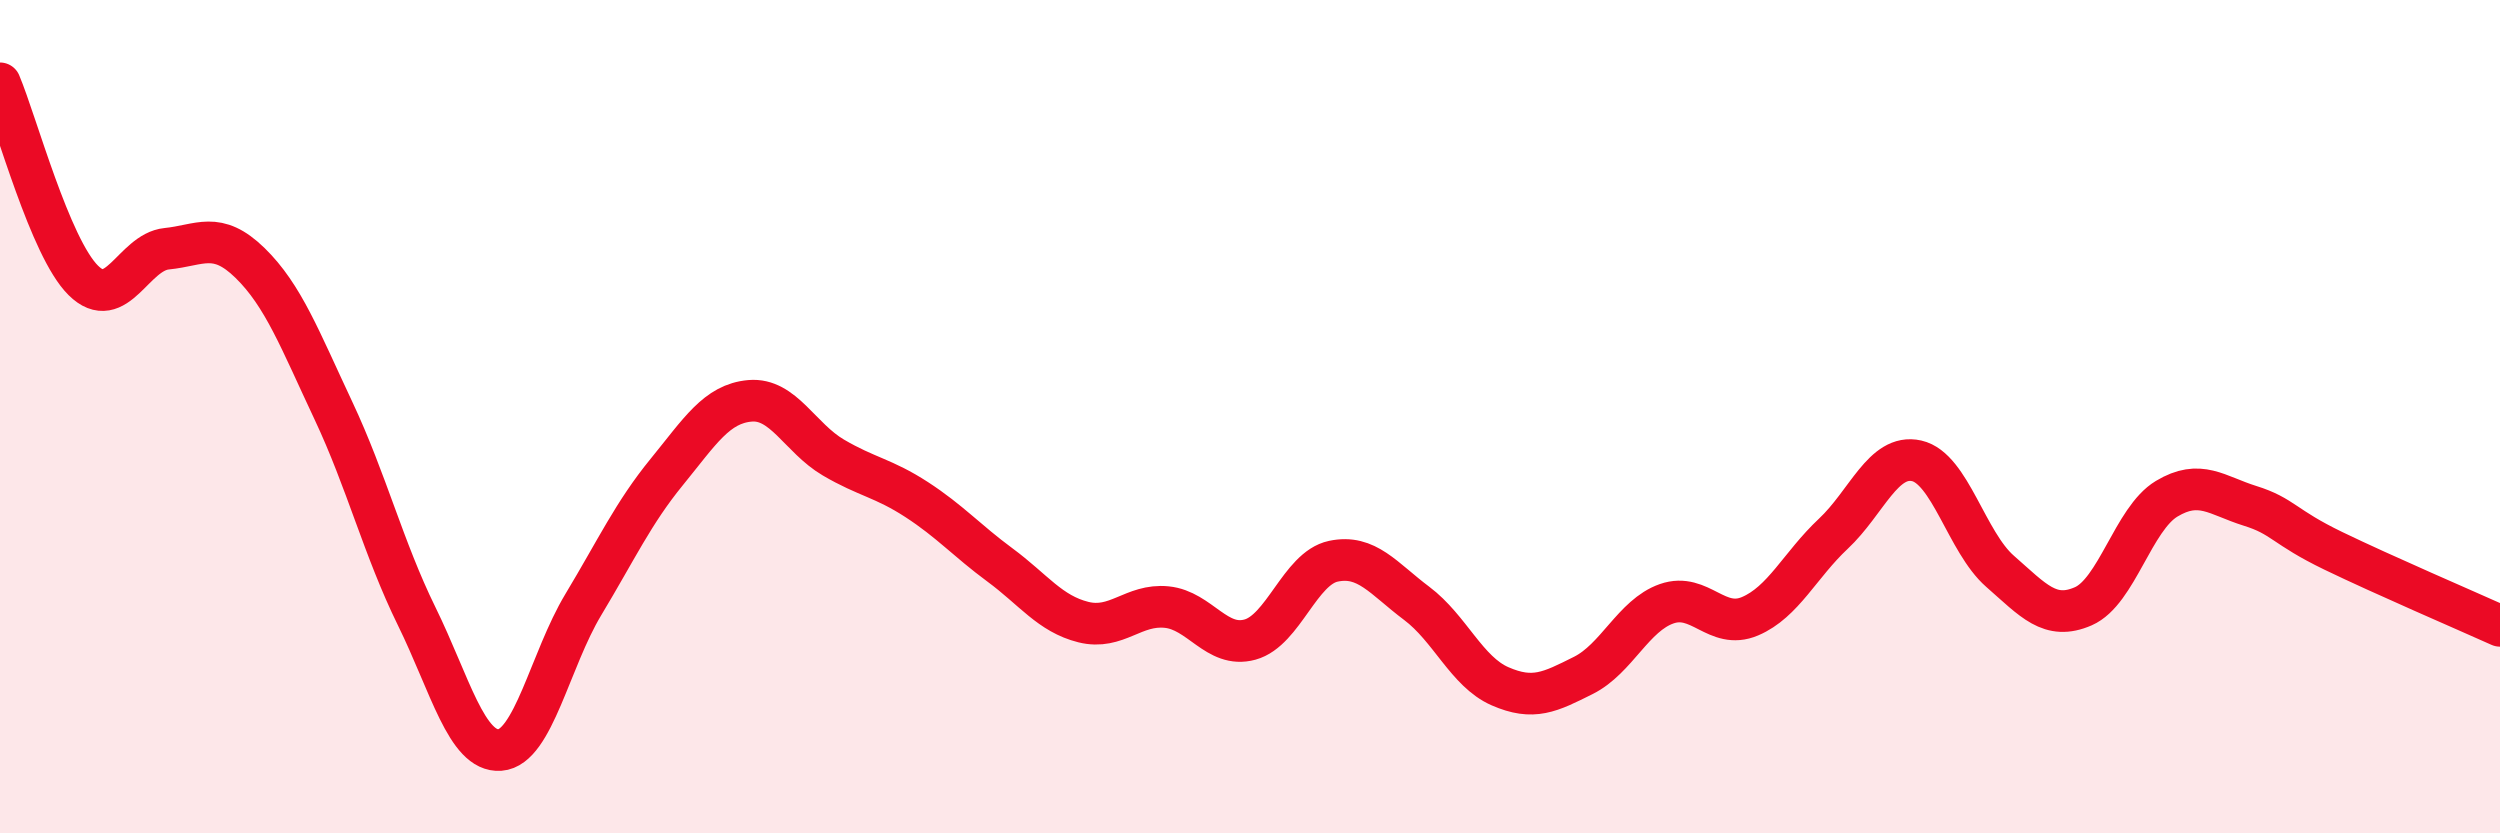
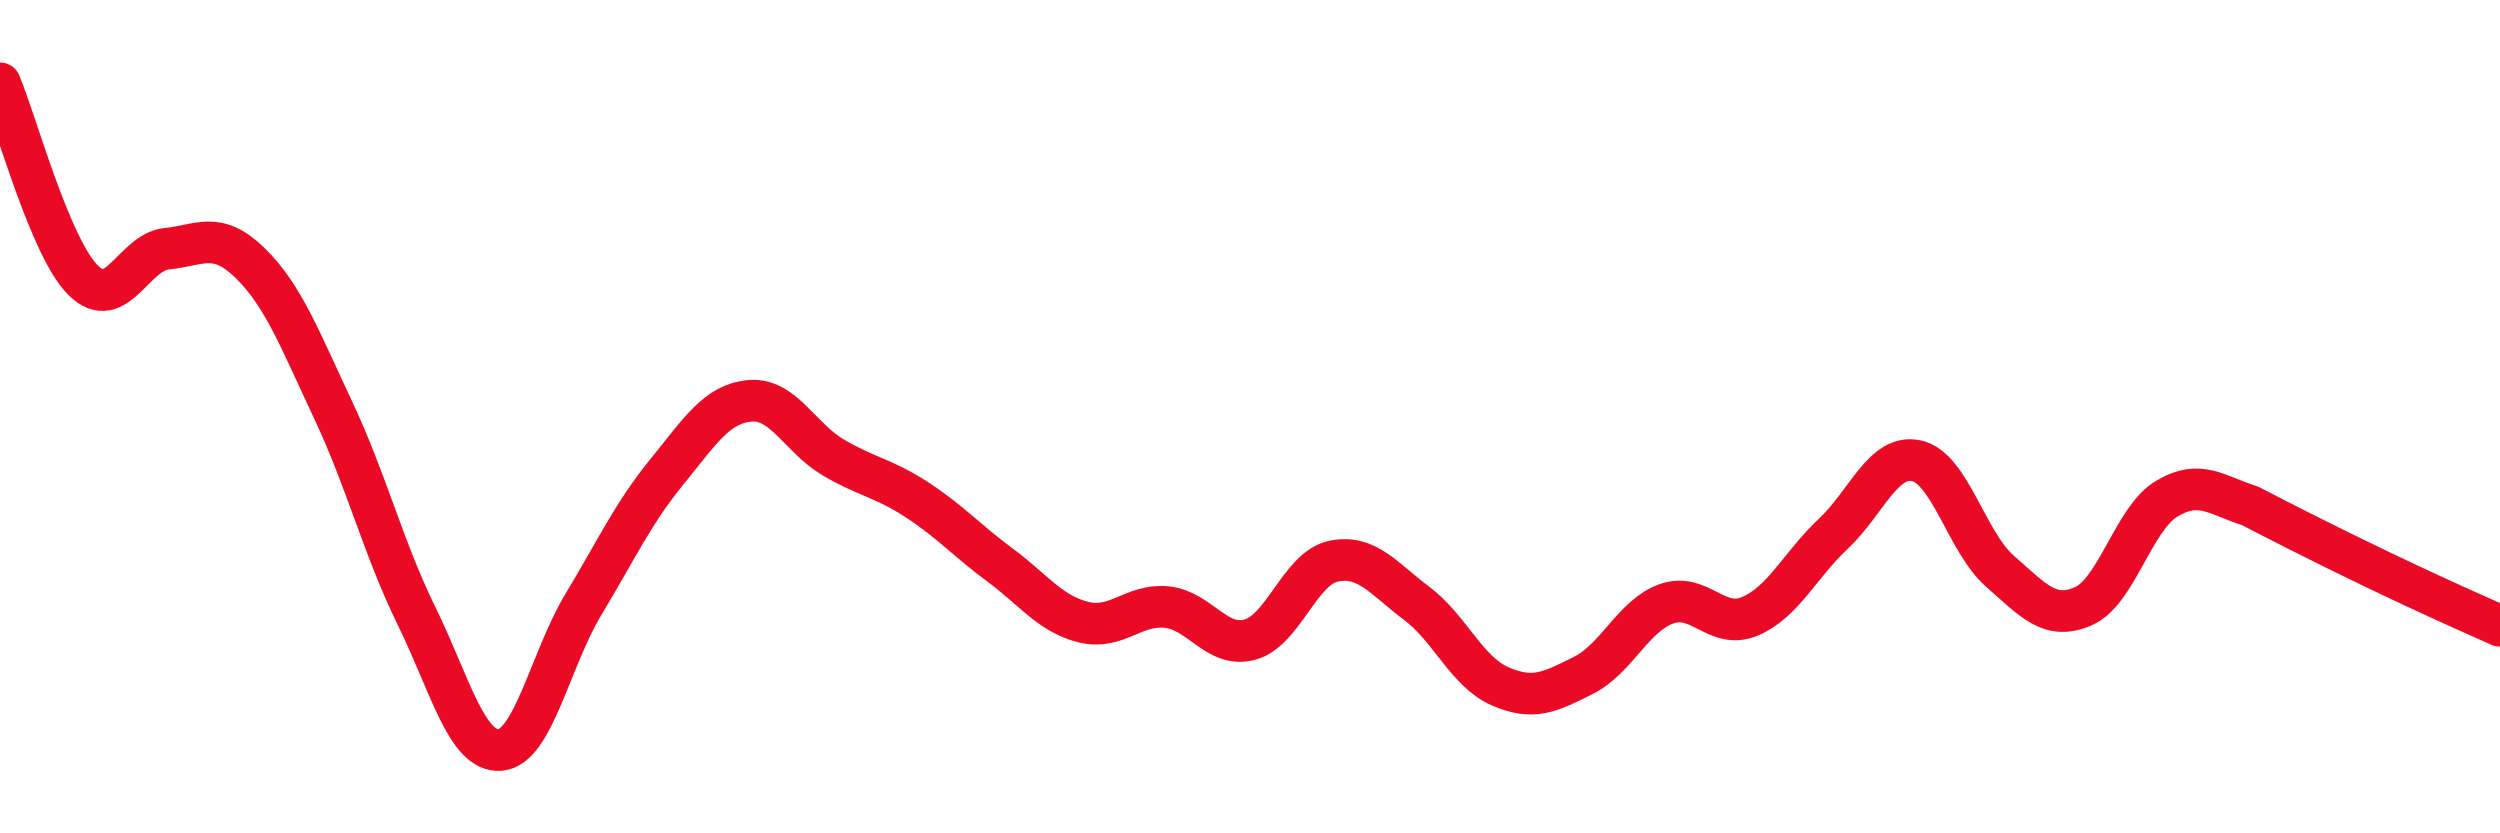
<svg xmlns="http://www.w3.org/2000/svg" width="60" height="20" viewBox="0 0 60 20">
-   <path d="M 0,2 C 0.4,2.95 1.2,5.94 2,6.73 C 2.8,7.52 3.2,6.05 4,5.97 C 4.8,5.89 5.2,5.53 6,6.31 C 6.8,7.09 7.2,8.15 8,9.85 C 8.8,11.55 9.2,13.16 10,14.79 C 10.8,16.42 11.2,18.06 12,18 C 12.8,17.94 13.2,15.84 14,14.51 C 14.8,13.18 15.2,12.31 16,11.33 C 16.8,10.35 17.2,9.69 18,9.62 C 18.8,9.55 19.2,10.51 20,10.98 C 20.8,11.45 21.2,11.47 22,11.99 C 22.8,12.51 23.2,12.97 24,13.56 C 24.8,14.15 25.2,14.73 26,14.93 C 26.8,15.13 27.2,14.49 28,14.57 C 28.8,14.65 29.2,15.57 30,15.35 C 30.8,15.13 31.2,13.64 32,13.47 C 32.8,13.3 33.2,13.88 34,14.48 C 34.8,15.08 35.2,16.12 36,16.47 C 36.8,16.82 37.2,16.61 38,16.21 C 38.8,15.81 39.2,14.77 40,14.49 C 40.8,14.21 41.2,15.13 42,14.79 C 42.8,14.45 43.2,13.56 44,12.81 C 44.8,12.06 45.2,10.88 46,11.06 C 46.8,11.24 47.2,13.01 48,13.71 C 48.8,14.41 49.2,14.9 50,14.55 C 50.8,14.2 51.2,12.45 52,11.97 C 52.8,11.49 53.2,11.89 54,12.14 C 54.8,12.39 54.8,12.64 56,13.22 C 57.2,13.8 59.2,14.66 60,15.02L60 20L0 20Z" fill="#EB0A25" opacity="0.1" stroke-linecap="round" stroke-linejoin="round" />
-   <path d="M 0,2 C 0.4,2.95 1.2,5.94 2,6.73 C 2.8,7.52 3.2,6.05 4,5.97 C 4.8,5.89 5.2,5.53 6,6.31 C 6.8,7.09 7.2,8.15 8,9.85 C 8.8,11.55 9.2,13.16 10,14.79 C 10.8,16.42 11.2,18.06 12,18 C 12.8,17.94 13.2,15.84 14,14.51 C 14.8,13.18 15.2,12.31 16,11.33 C 16.8,10.35 17.2,9.69 18,9.62 C 18.8,9.55 19.2,10.51 20,10.98 C 20.8,11.45 21.2,11.47 22,11.99 C 22.8,12.51 23.2,12.97 24,13.56 C 24.8,14.15 25.2,14.73 26,14.93 C 26.8,15.13 27.2,14.49 28,14.57 C 28.8,14.65 29.2,15.57 30,15.35 C 30.8,15.13 31.2,13.64 32,13.47 C 32.8,13.3 33.2,13.88 34,14.48 C 34.8,15.08 35.2,16.12 36,16.47 C 36.8,16.82 37.2,16.61 38,16.21 C 38.8,15.81 39.2,14.77 40,14.49 C 40.8,14.21 41.2,15.13 42,14.79 C 42.8,14.45 43.2,13.56 44,12.81 C 44.8,12.06 45.2,10.88 46,11.06 C 46.8,11.24 47.2,13.01 48,13.71 C 48.8,14.41 49.2,14.9 50,14.55 C 50.8,14.2 51.2,12.45 52,11.97 C 52.8,11.49 53.2,11.89 54,12.14 C 54.8,12.39 54.8,12.64 56,13.22 C 57.2,13.8 59.2,14.66 60,15.02" stroke="#EB0A25" stroke-width="1" fill="none" stroke-linecap="round" stroke-linejoin="round" />
+   <path d="M 0,2 C 0.4,2.95 1.2,5.94 2,6.73 C 2.8,7.52 3.2,6.05 4,5.97 C 4.8,5.89 5.2,5.53 6,6.31 C 6.8,7.09 7.2,8.15 8,9.85 C 8.8,11.55 9.2,13.16 10,14.79 C 10.8,16.42 11.2,18.06 12,18 C 12.8,17.94 13.2,15.84 14,14.51 C 14.8,13.18 15.2,12.31 16,11.33 C 16.8,10.35 17.2,9.69 18,9.62 C 18.8,9.55 19.2,10.51 20,10.98 C 20.8,11.45 21.2,11.47 22,11.99 C 22.8,12.51 23.2,12.97 24,13.56 C 24.8,14.15 25.2,14.73 26,14.93 C 26.8,15.13 27.2,14.49 28,14.57 C 28.8,14.65 29.2,15.57 30,15.35 C 30.8,15.13 31.2,13.64 32,13.47 C 32.8,13.3 33.2,13.88 34,14.48 C 34.8,15.08 35.2,16.12 36,16.47 C 36.8,16.82 37.2,16.61 38,16.21 C 38.8,15.81 39.2,14.77 40,14.49 C 40.8,14.21 41.2,15.13 42,14.79 C 42.8,14.45 43.2,13.56 44,12.81 C 44.8,12.06 45.2,10.88 46,11.06 C 46.8,11.24 47.2,13.01 48,13.71 C 48.8,14.41 49.2,14.9 50,14.55 C 50.8,14.2 51.2,12.45 52,11.97 C 52.8,11.49 53.2,11.89 54,12.14 C 57.2,13.8 59.2,14.66 60,15.02" stroke="#EB0A25" stroke-width="1" fill="none" stroke-linecap="round" stroke-linejoin="round" />
</svg>